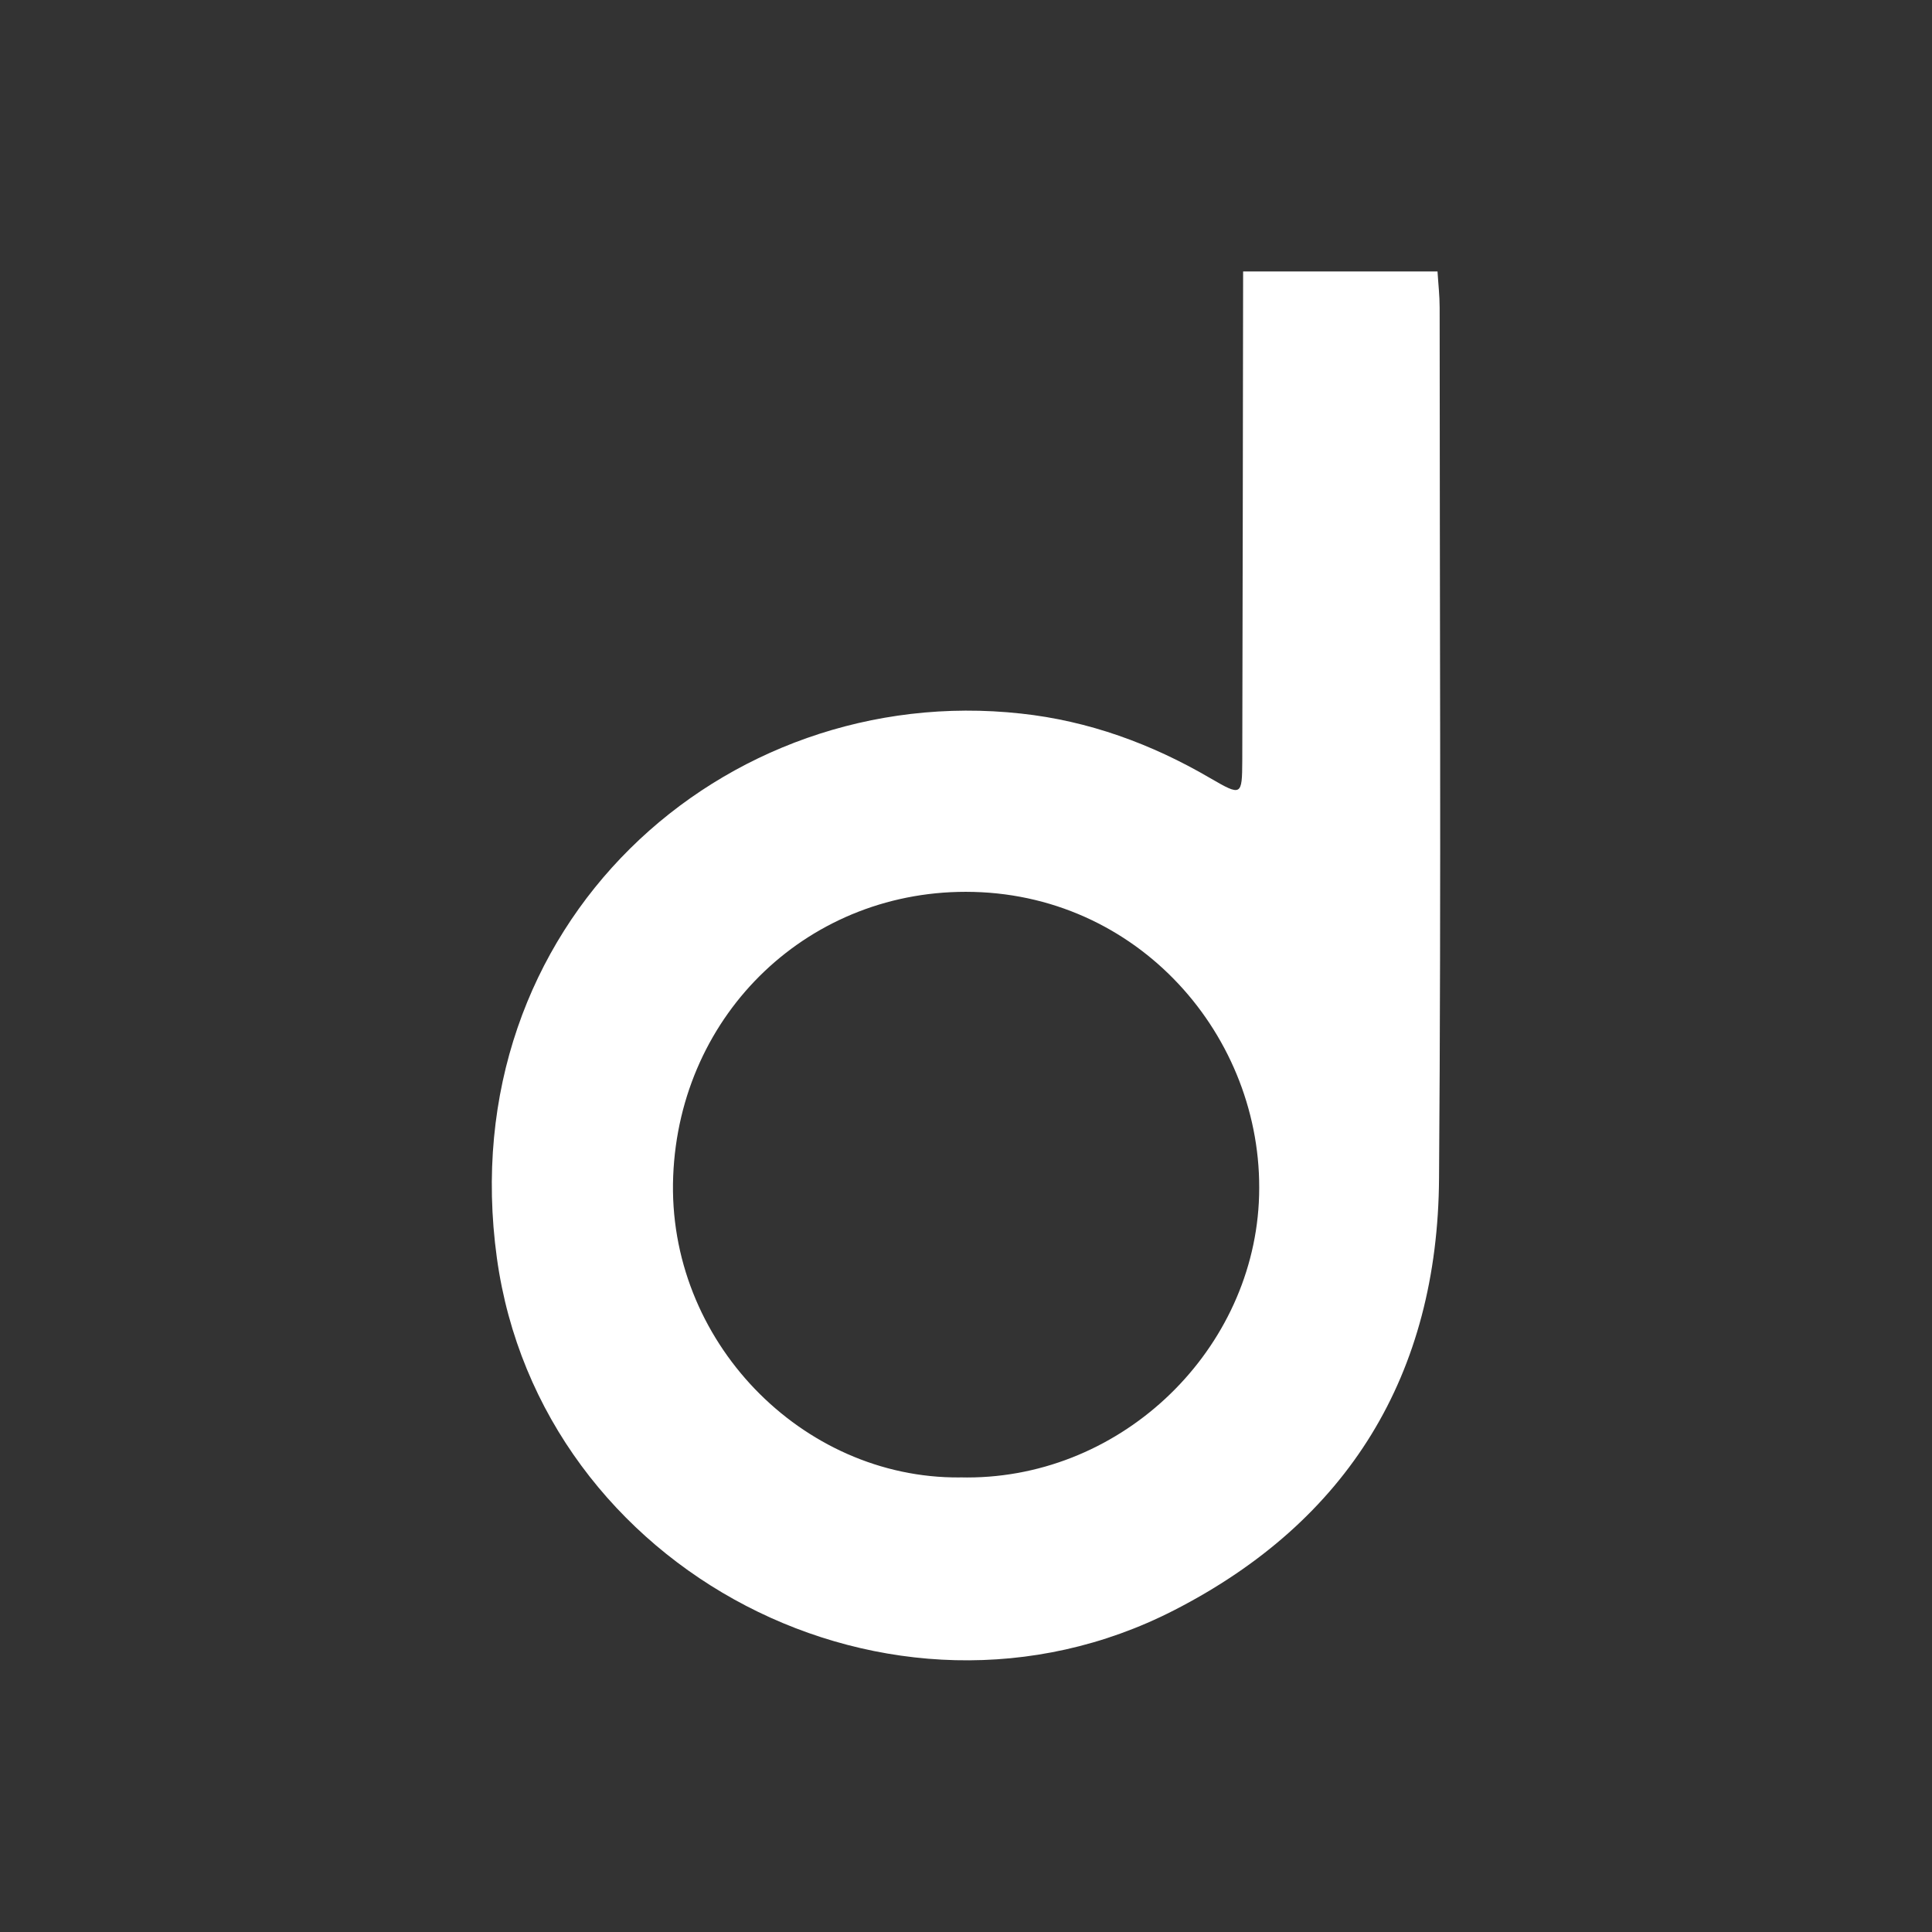
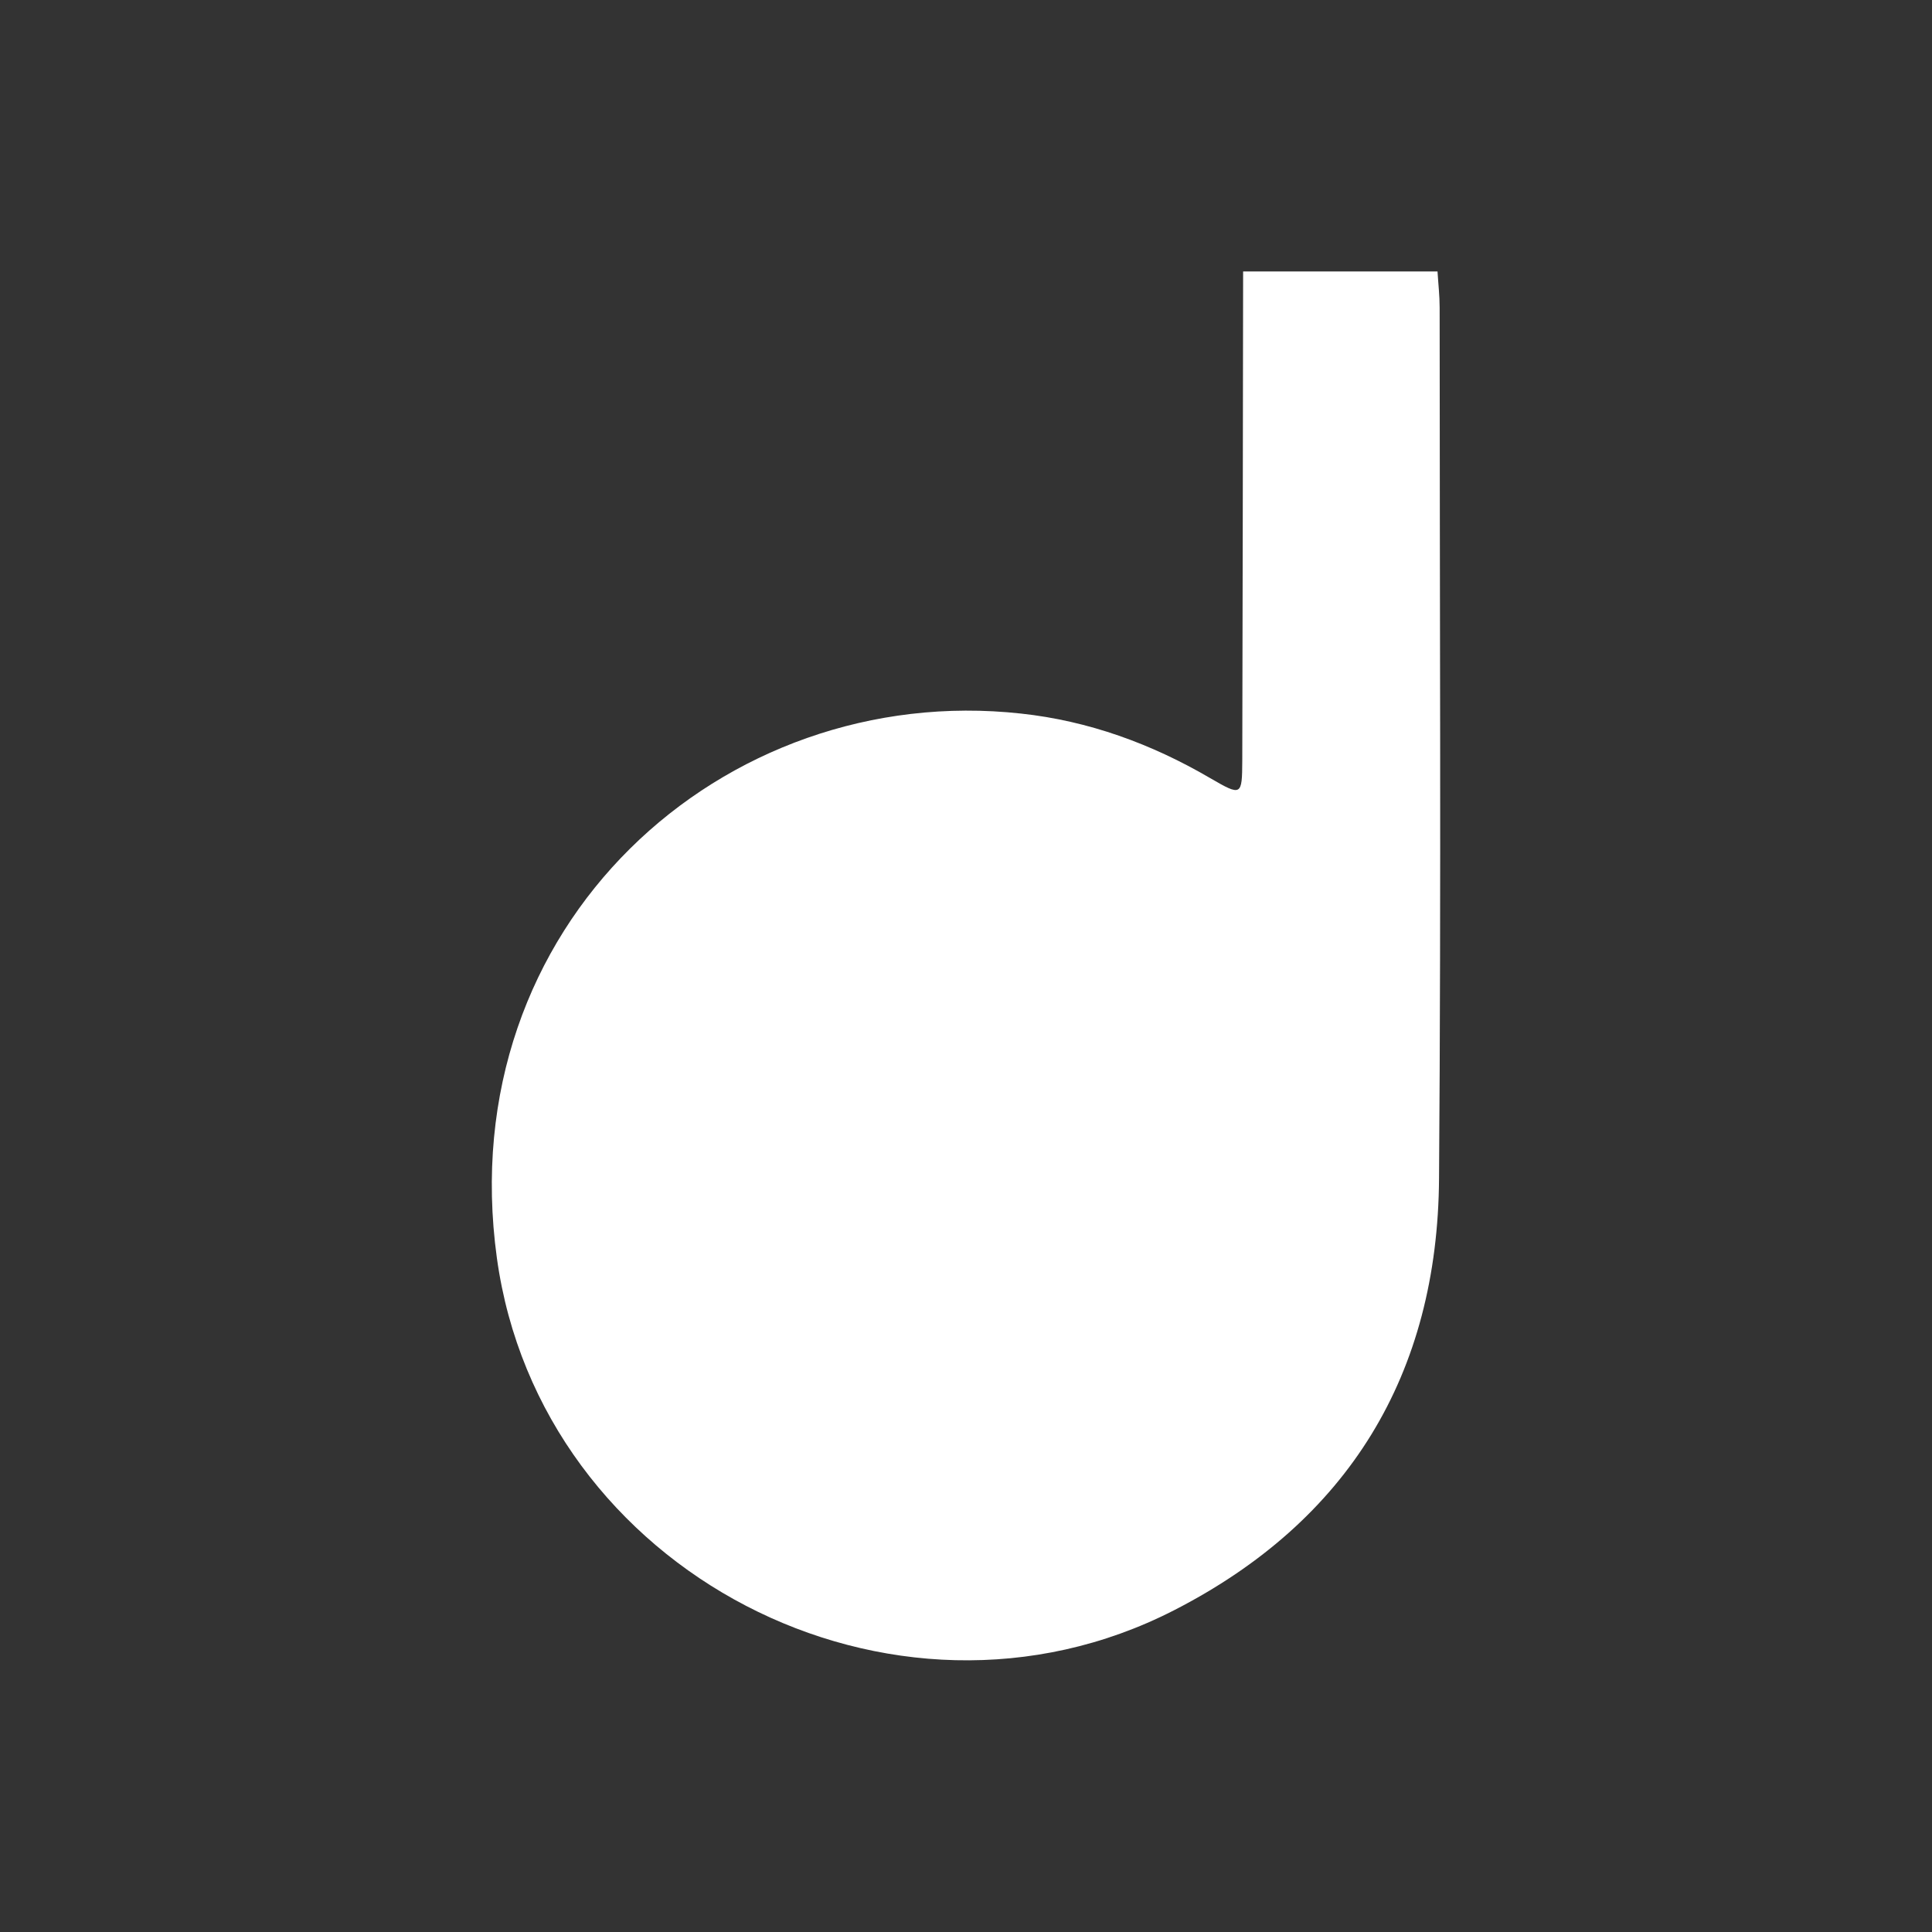
<svg xmlns="http://www.w3.org/2000/svg" viewBox="0 0 32 32">
  <rect x="0" y="0" width="32" height="32" fill="#333333" stroke="none" />
-   <path fill-rule="evenodd" clip-rule="evenodd" fill="#FFF" d="M23.81 4.5c.012.198.035.396.035.593 0 4.807.026 9.615-.01 14.422-.02 3.248-1.5 5.678-4.393 7.158-4.66 2.385-10.495-.64-11.212-5.836-.76-5.517 3.747-9.56 8.682-9.018 1.114.12 2.16.5 3.134 1.07.517.3.527.295.53-.29.007-2.7.01-5.4.014-8.103h3.22zm-7.914 19.97c2.608.068 4.82-2.025 4.954-4.552.138-2.626-1.89-5.074-4.727-5.145-2.7-.067-4.867 2-4.973 4.71-.107 2.72 2.13 5.008 4.746 4.988z" />
+   <path fill-rule="evenodd" clip-rule="evenodd" fill="#FFF" d="M23.81 4.5c.012.198.035.396.035.593 0 4.807.026 9.615-.01 14.422-.02 3.248-1.5 5.678-4.393 7.158-4.66 2.385-10.495-.64-11.212-5.836-.76-5.517 3.747-9.56 8.682-9.018 1.114.12 2.16.5 3.134 1.07.517.3.527.295.53-.29.007-2.7.01-5.4.014-8.103h3.22zm-7.914 19.97z" />
</svg>